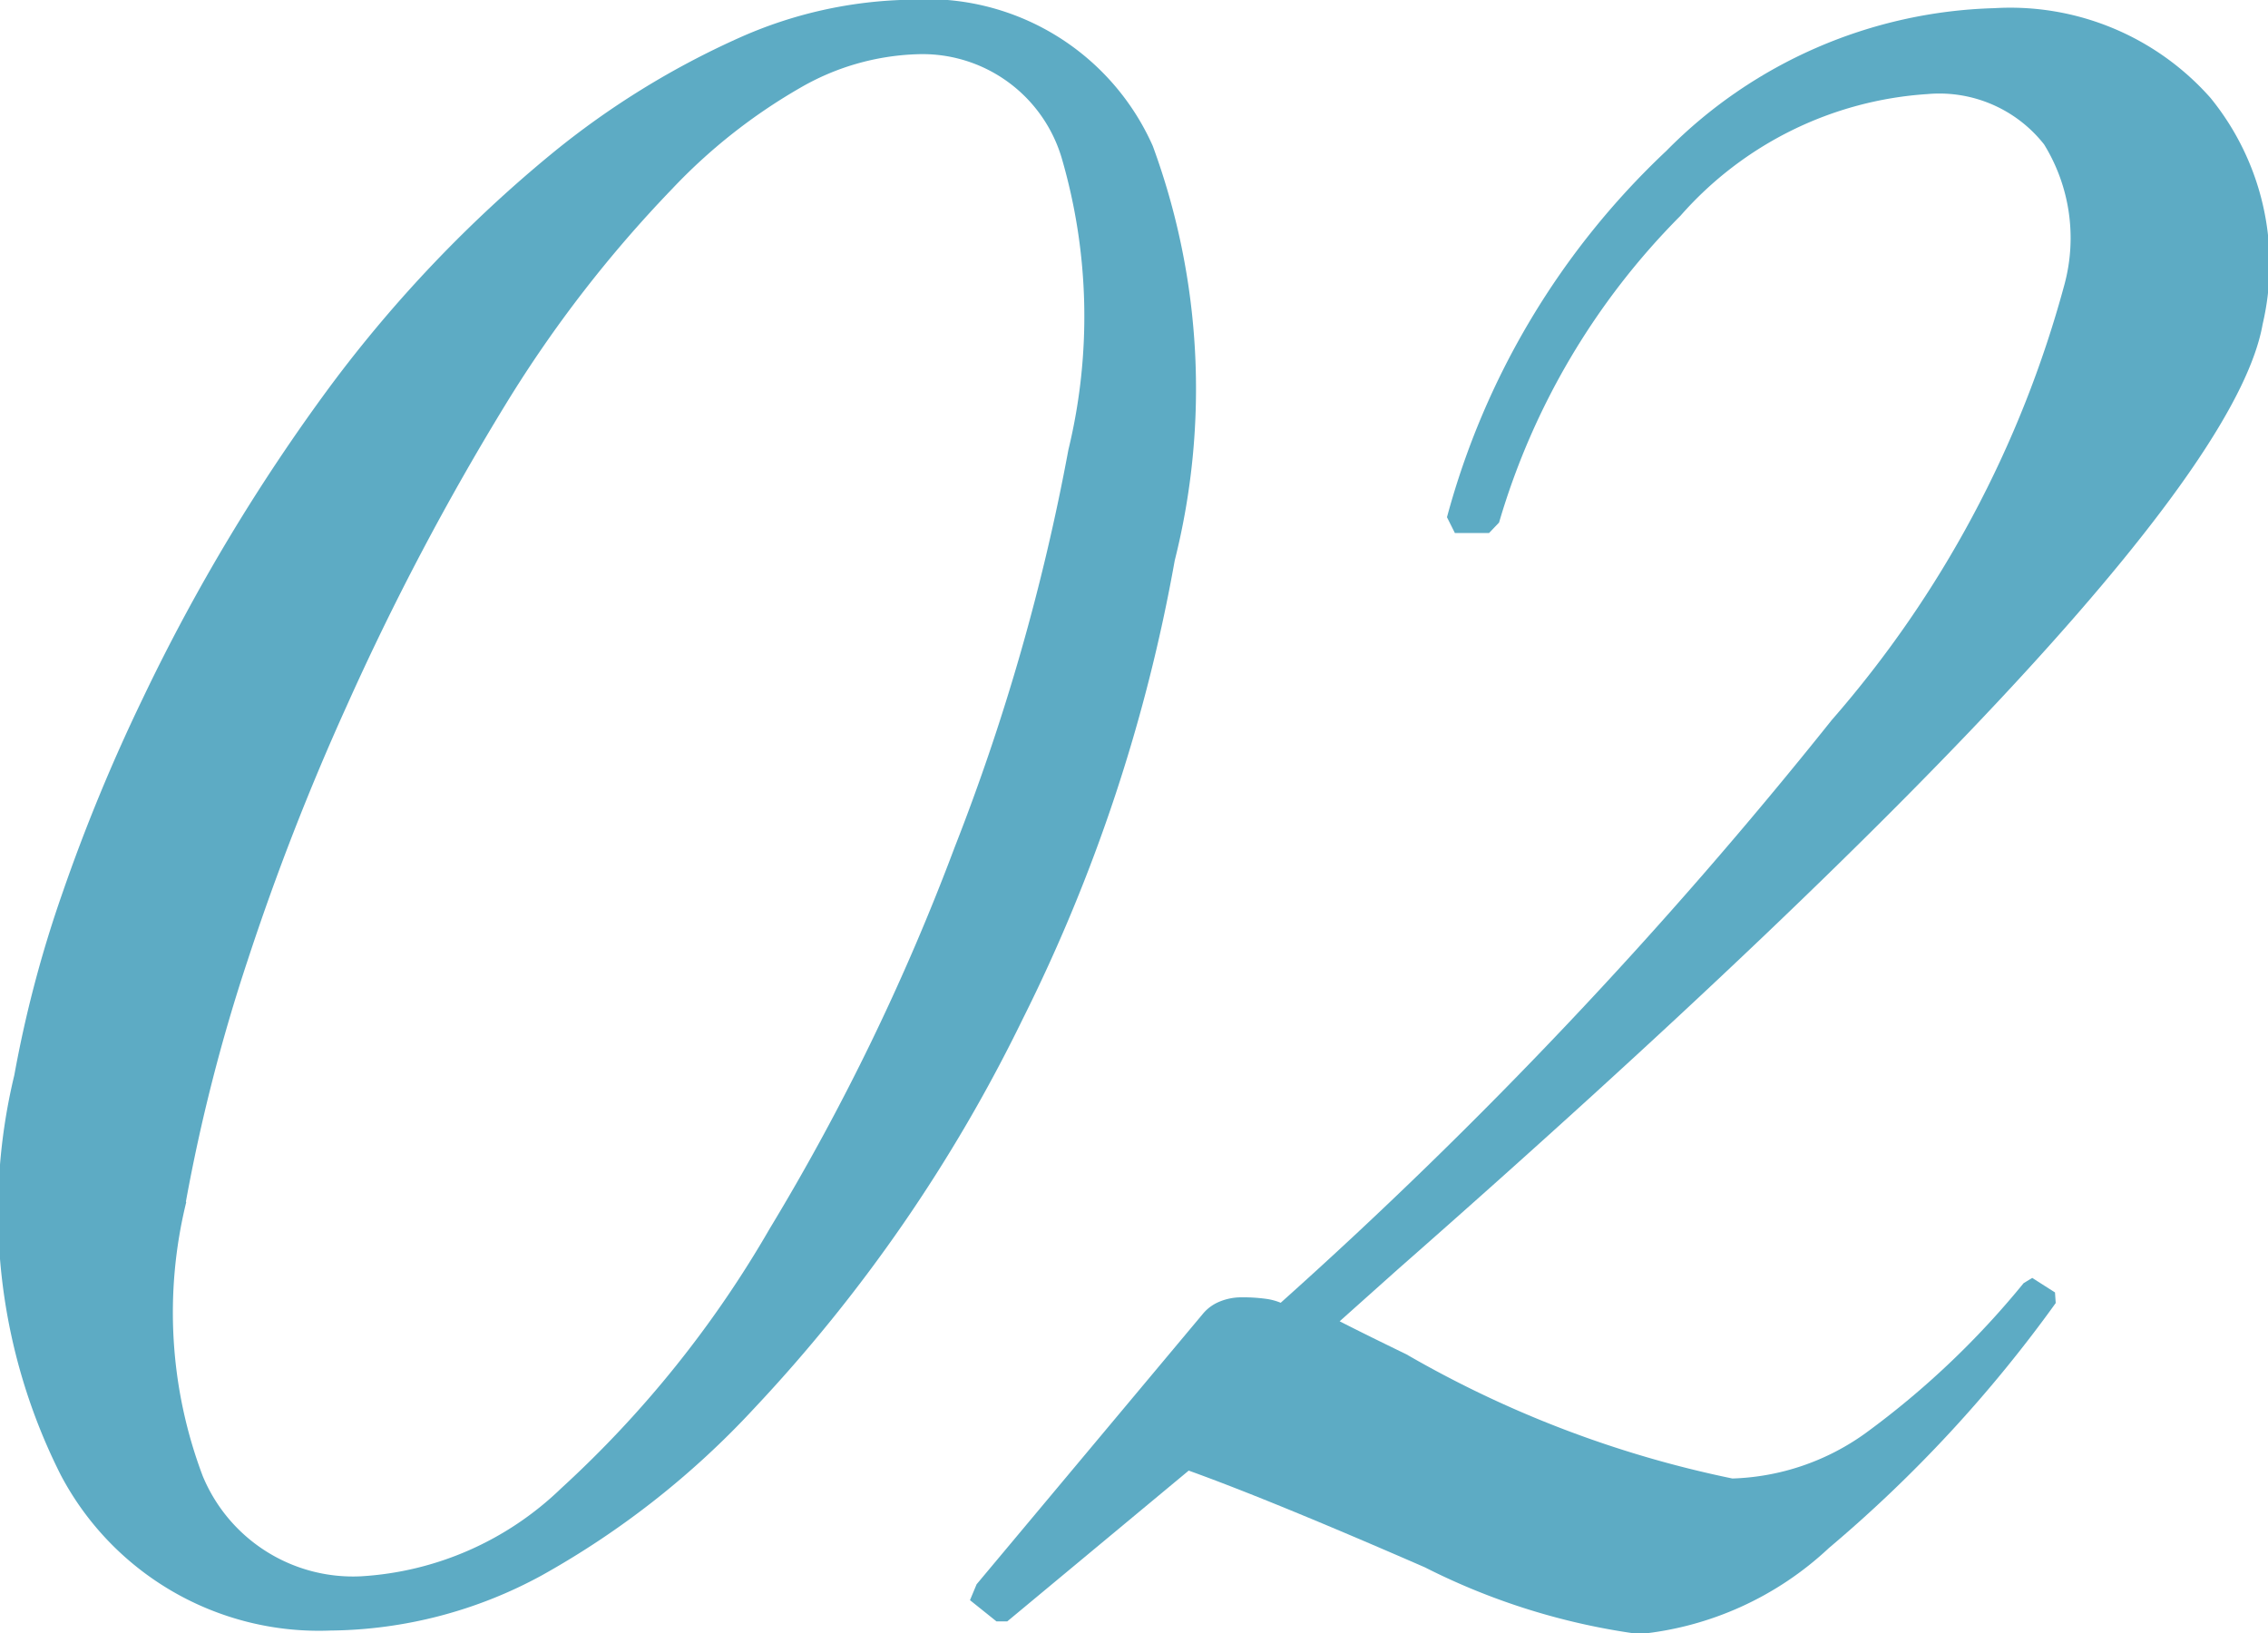
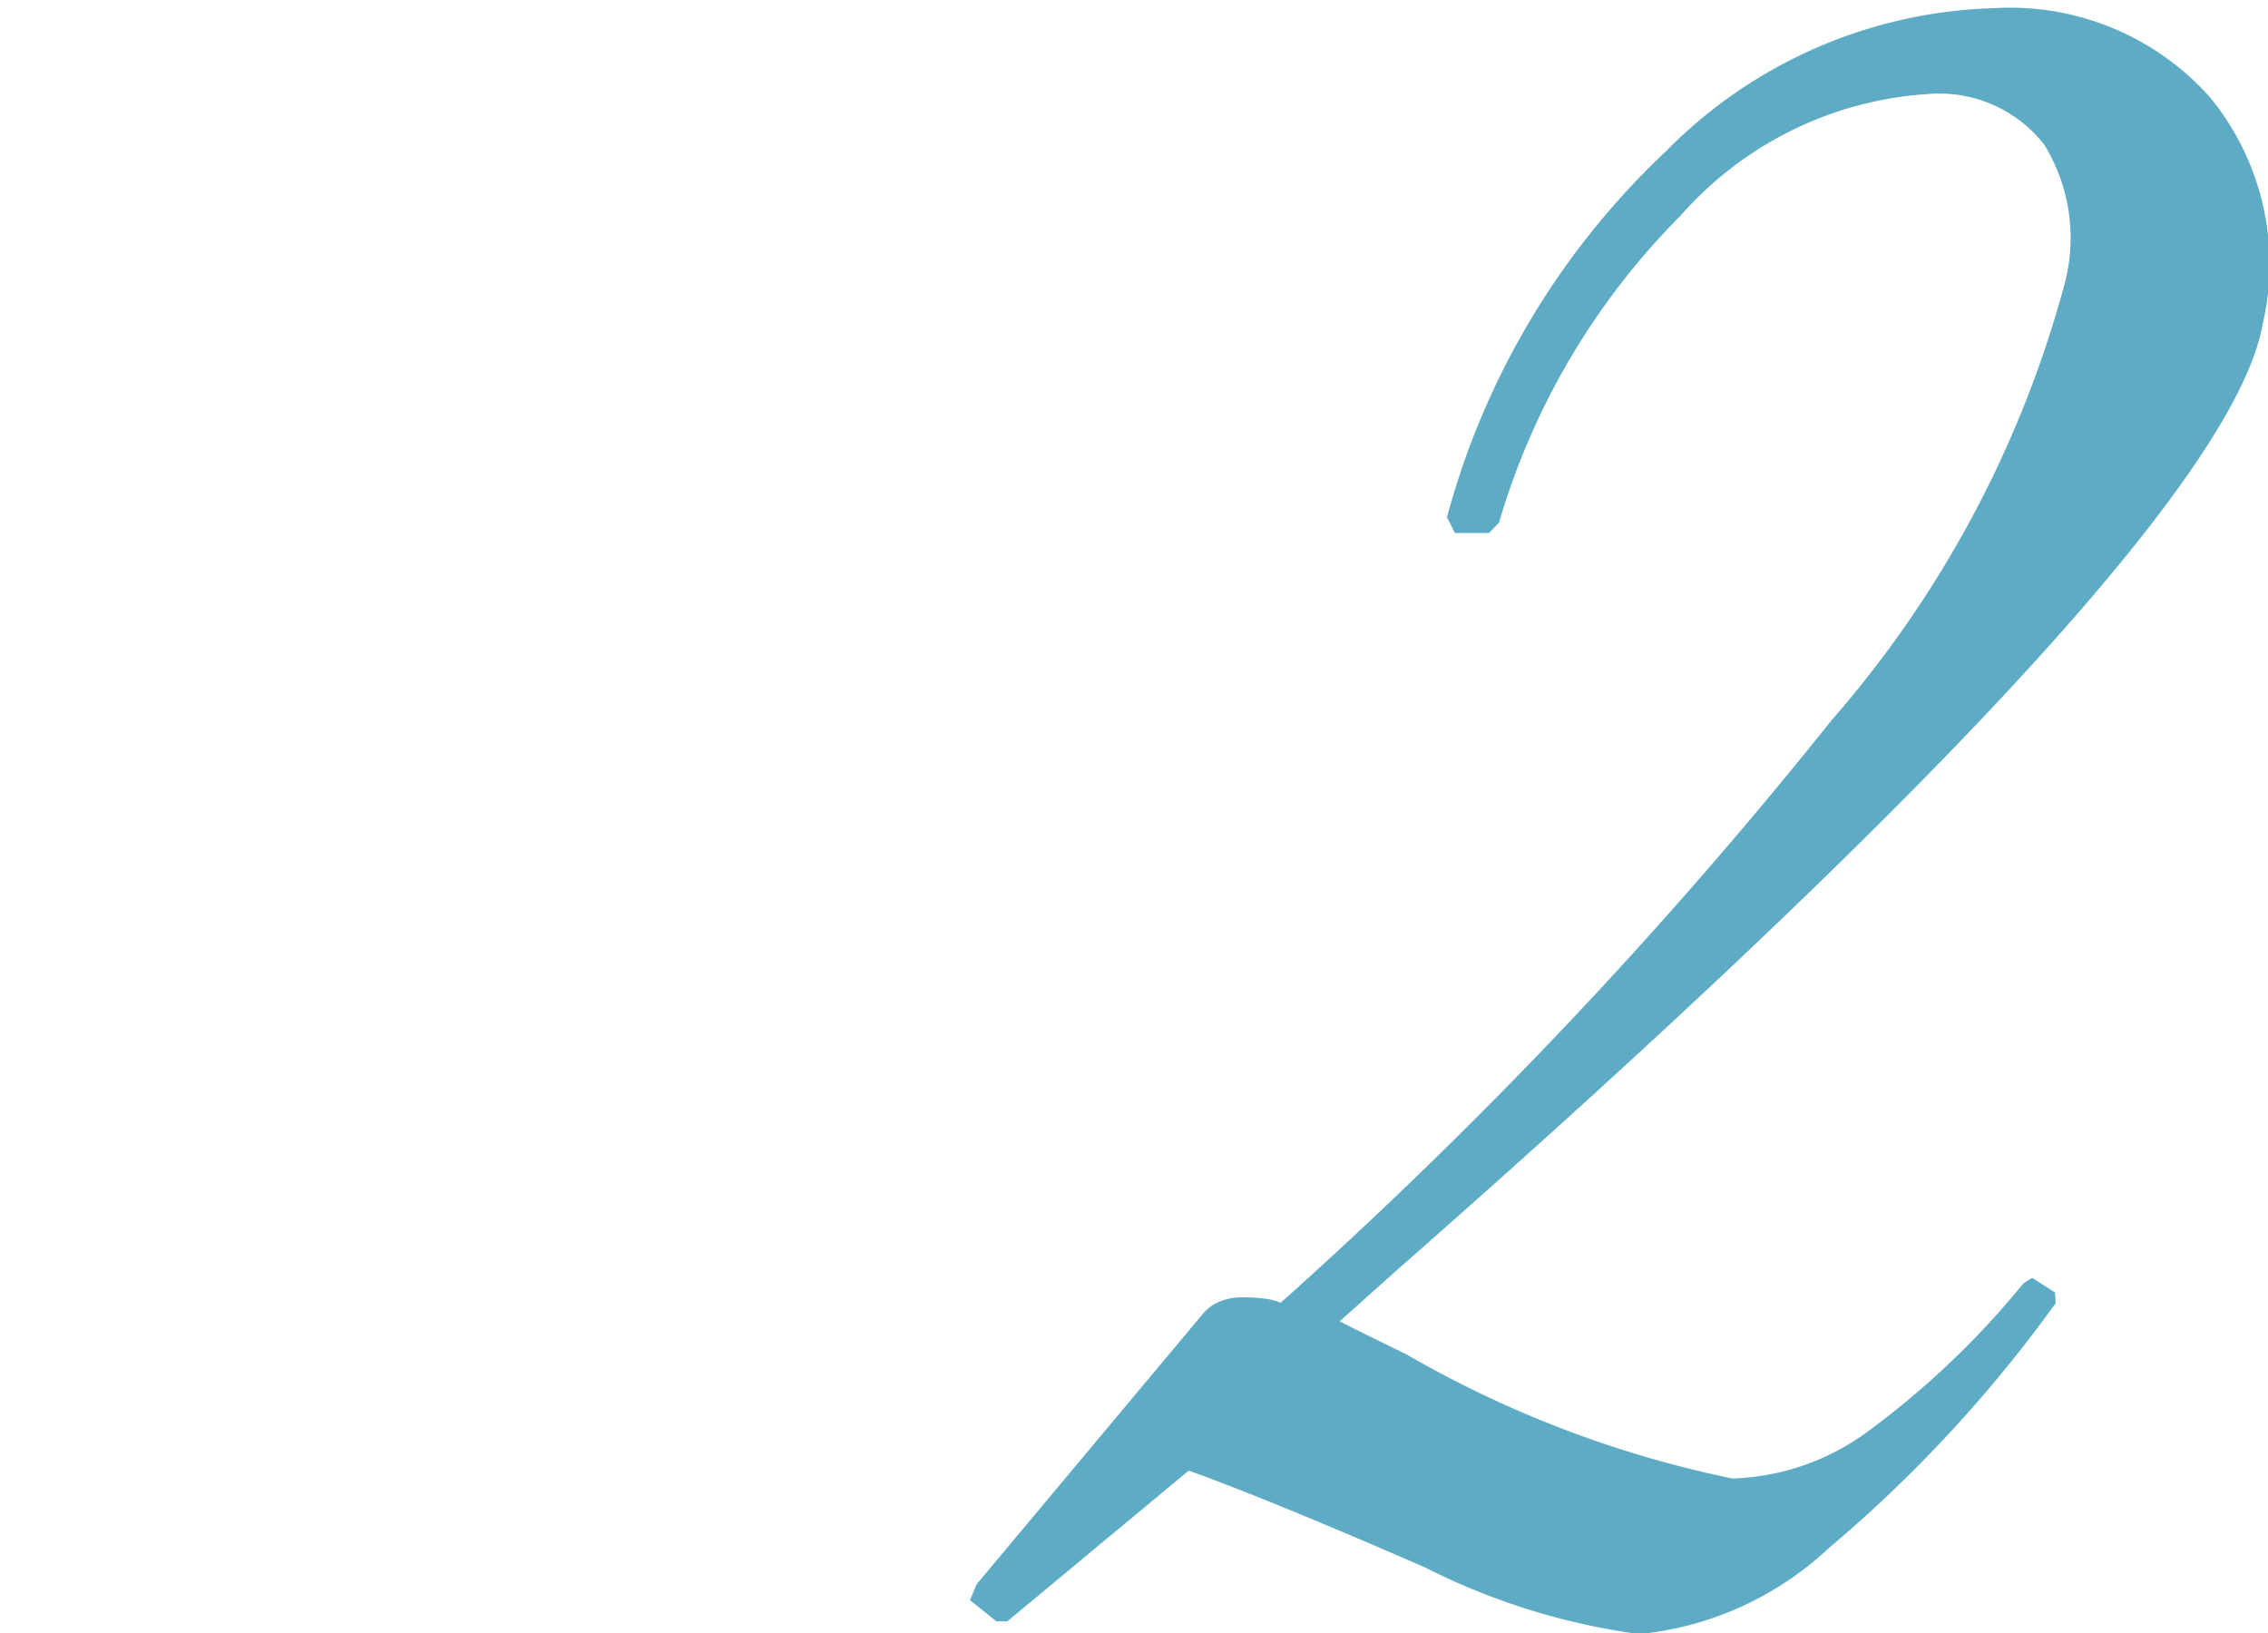
<svg xmlns="http://www.w3.org/2000/svg" width="25" height="18.003" viewBox="0 0 25 18.003">
-   <path d="M1122.8,653.827a3.216,3.216,0,0,1-2.969-1.712,6.438,6.438,0,0,1-.513-4.411,13.172,13.172,0,0,1,.528-2,19.819,19.819,0,0,1,.89-2.156,21.059,21.059,0,0,1,2.073-3.449,14.548,14.548,0,0,1,2.44-2.557,9.18,9.18,0,0,1,2.054-1.269,4.8,4.8,0,0,1,1.887-.422,2.723,2.723,0,0,1,2.677,1.612,7.753,7.753,0,0,1,.242,4.569,18.575,18.575,0,0,1-1.678,5.059,17.316,17.316,0,0,1-2.956,4.285,9.47,9.47,0,0,1-2.345,1.844A4.955,4.955,0,0,1,1122.8,653.827Zm-1.587-4.723a5.1,5.1,0,0,0,.181,3.018,1.793,1.793,0,0,0,1.745,1.107,3.467,3.467,0,0,0,2.206-.969,12.018,12.018,0,0,0,2.3-2.864,25.24,25.24,0,0,0,2.039-4.205,23.951,23.951,0,0,0,1.253-4.38,6.233,6.233,0,0,0-.074-3.215,1.6,1.6,0,0,0-1.6-1.144,2.74,2.74,0,0,0-1.284.371,6.169,6.169,0,0,0-1.413,1.116,13.816,13.816,0,0,0-1.822,2.355,29.374,29.374,0,0,0-1.764,3.345,27.7,27.7,0,0,0-1.092,2.806A19.567,19.567,0,0,0,1121.209,649.1Z" transform="translate(-1119.16 -635.854)" fill="#5dabc4" />
  <path d="M1128.519,652.028l-2,1.662h-.119l-.292-.234.073-.175,2.5-2.988a.47.47,0,0,1,.184-.13.626.626,0,0,1,.227-.045,1.892,1.892,0,0,1,.282.017.643.643,0,0,1,.159.043,52.841,52.841,0,0,0,6.074-6.423,12.082,12.082,0,0,0,2.565-4.8,1.966,1.966,0,0,0-.224-1.545,1.469,1.469,0,0,0-1.286-.555,3.962,3.962,0,0,0-2.722,1.341,7.96,7.96,0,0,0-2,3.382l-.11.115h-.377l-.087-.174a8.613,8.613,0,0,1,2.418-4.038,5.279,5.279,0,0,1,3.616-1.573,2.946,2.946,0,0,1,2.383.99,2.9,2.9,0,0,1,.574,2.493q-.426,2.417-9.536,10.421l-.638.57q.253.13.735.364a12.022,12.022,0,0,0,3.594,1.369,2.649,2.649,0,0,0,1.468-.5,9.388,9.388,0,0,0,1.742-1.653l.095-.058.251.16.008.117a14.9,14.9,0,0,1-2.5,2.7,3.567,3.567,0,0,1-2.091.949,7.413,7.413,0,0,1-2.363-.736Q1129.41,652.348,1128.519,652.028Z" transform="translate(-1115.416 -635.818)" fill="#5dabc4" />
</svg>